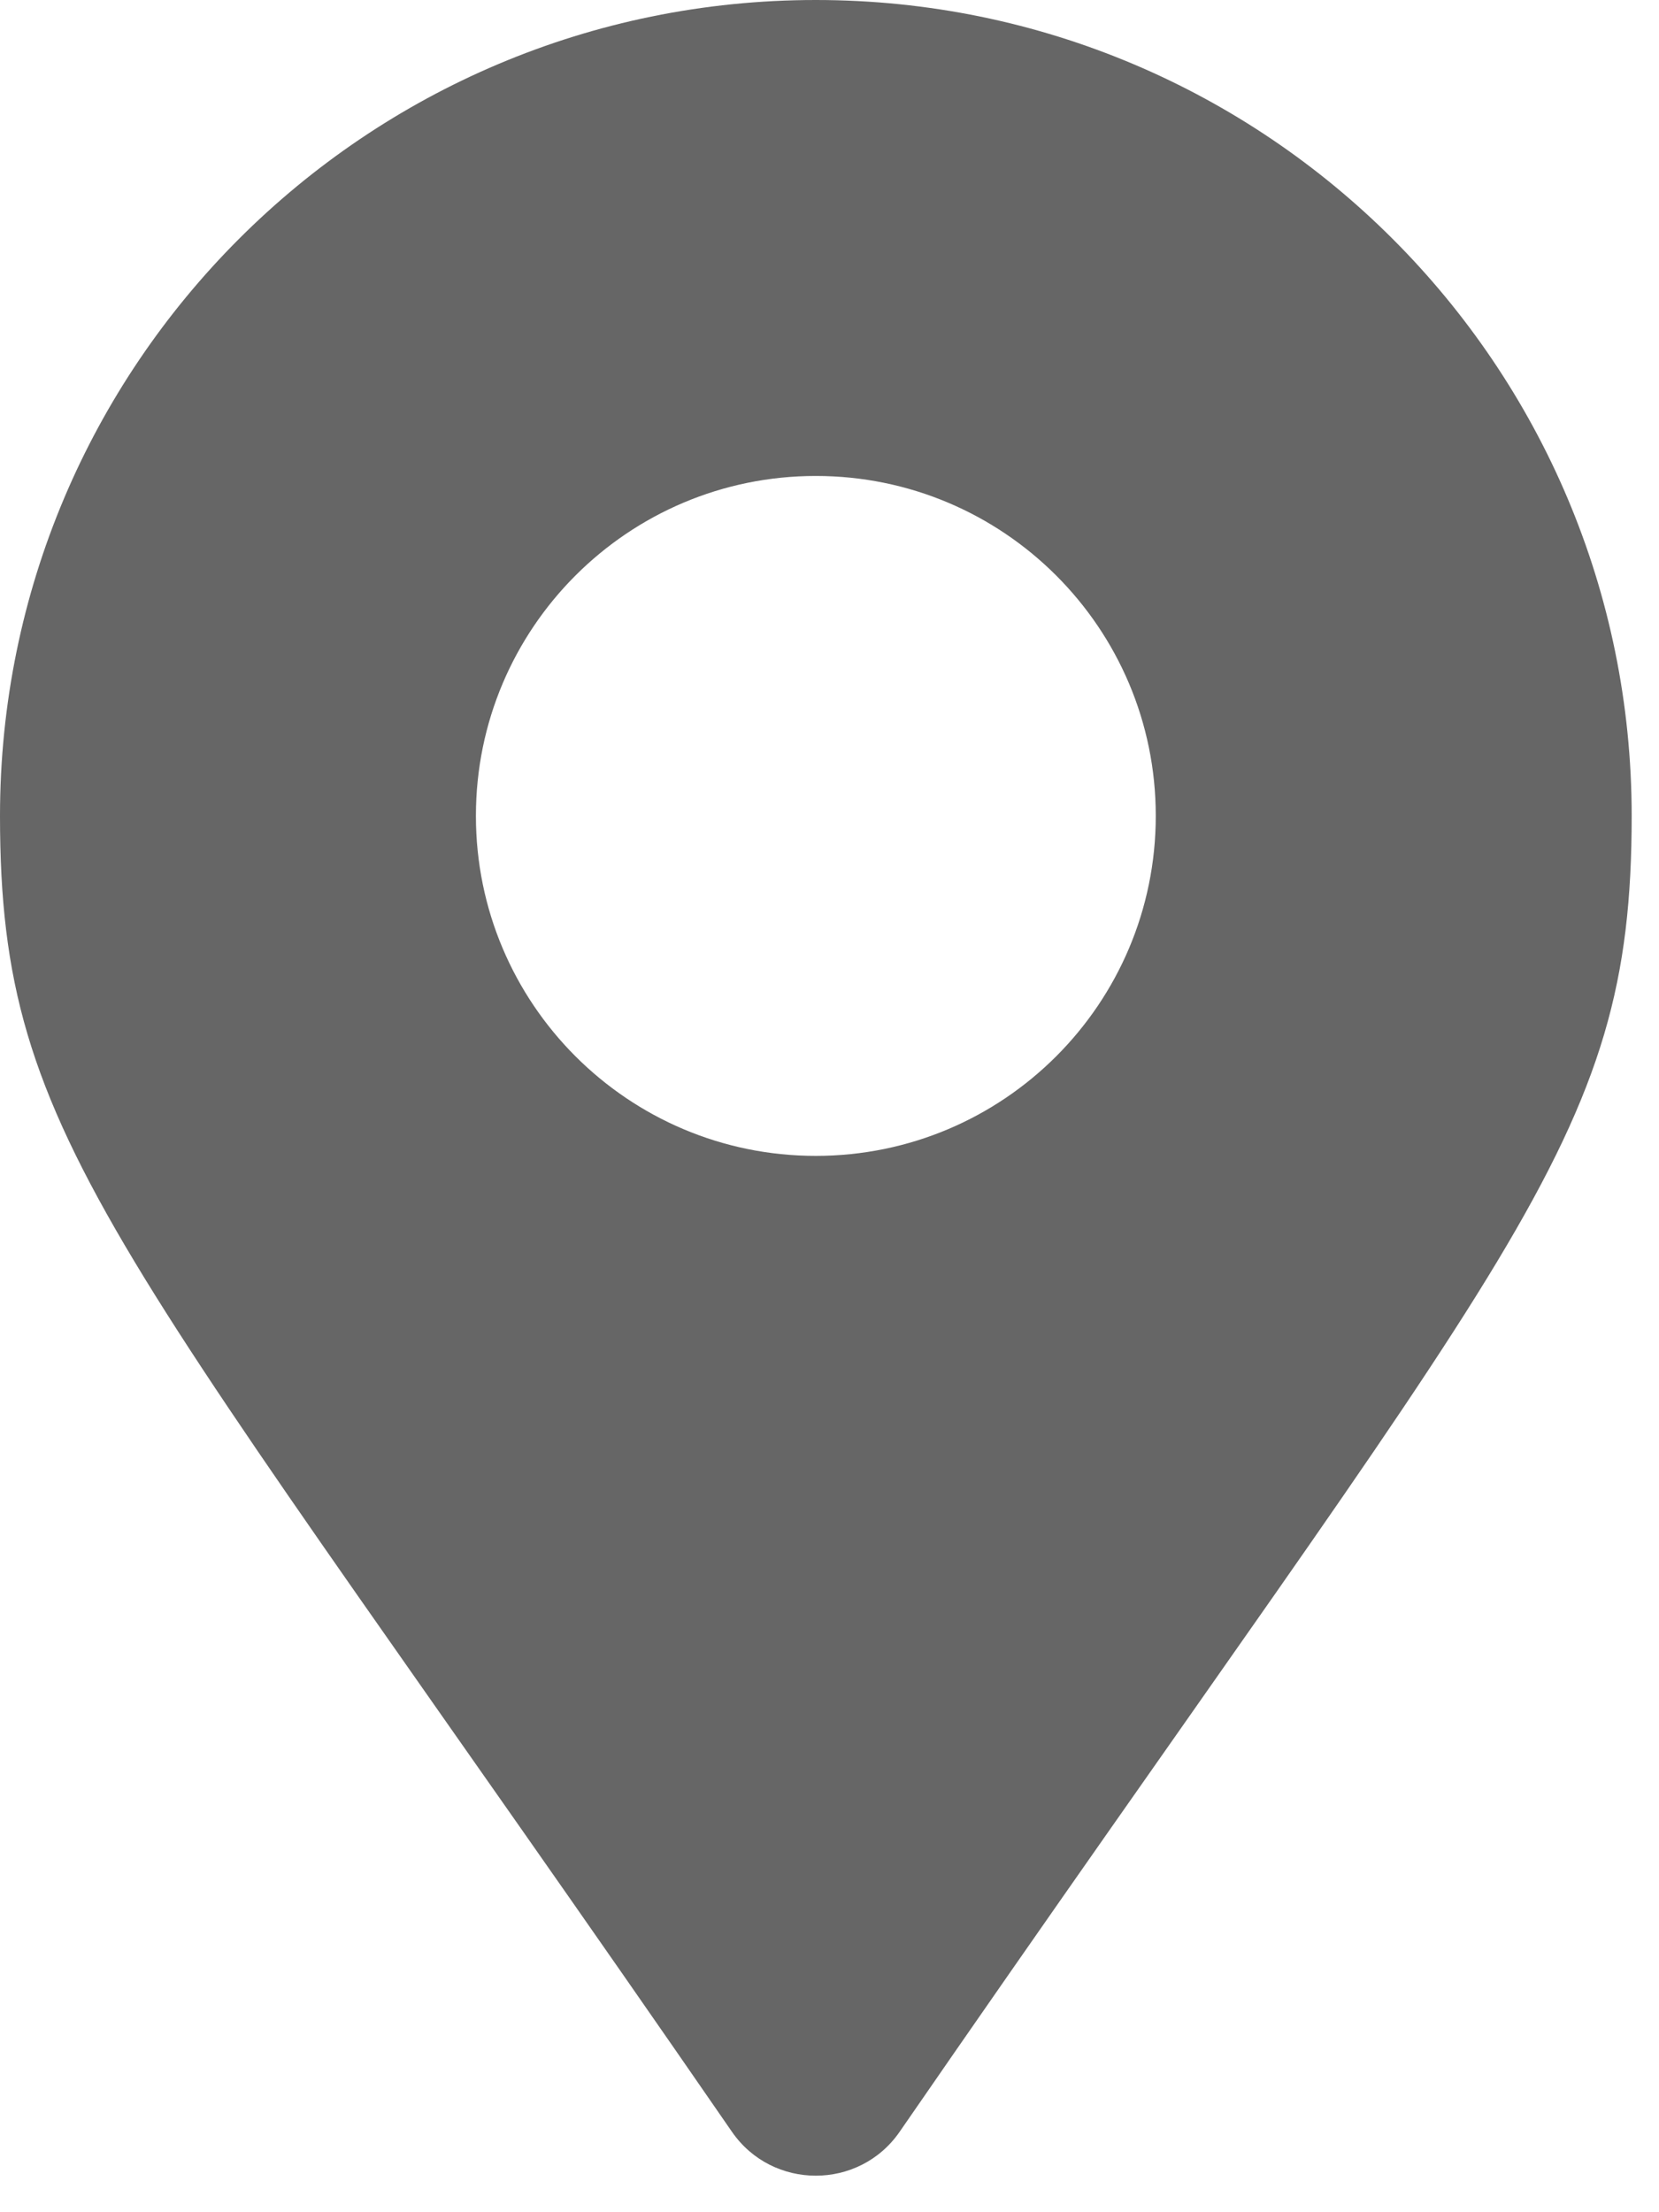
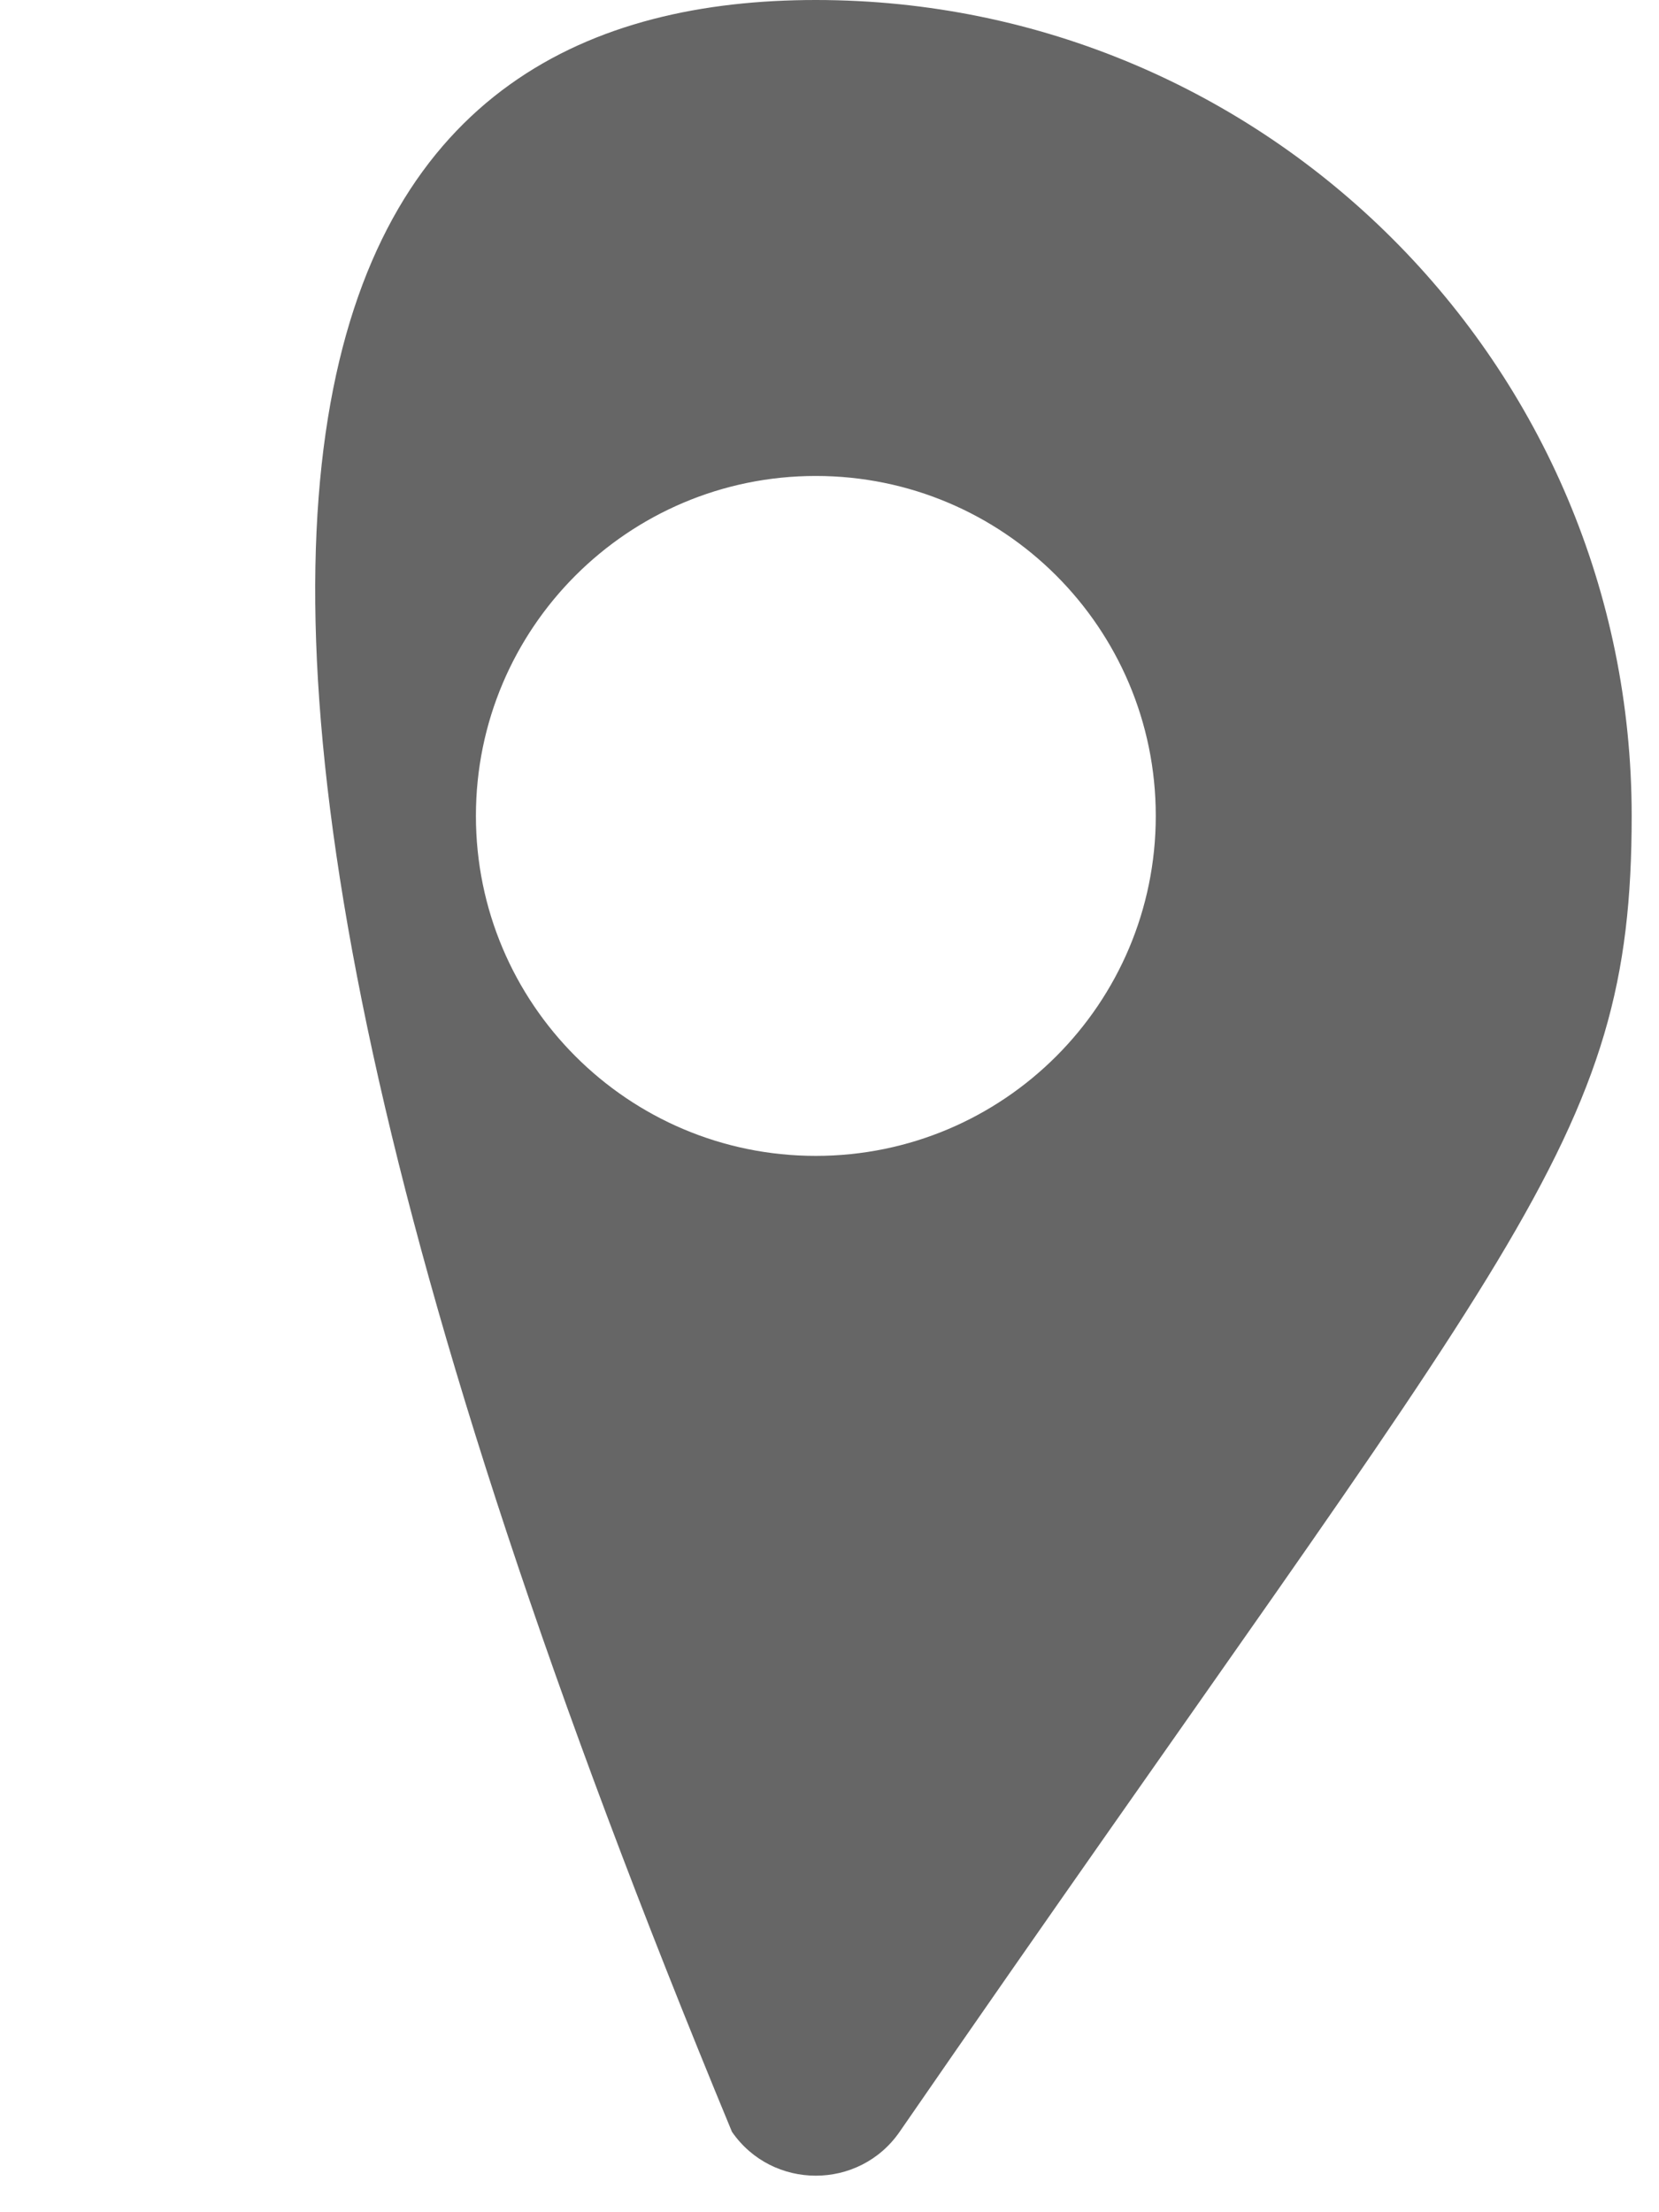
<svg xmlns="http://www.w3.org/2000/svg" width="15px" height="20px" viewBox="0 0 15 20" version="1.1">
  <title>map-marker-alt copy</title>
  <desc>Created with Sketch.</desc>
  <defs />
  <g id="1.-Desktop" stroke="none" stroke-width="1" fill="none" fill-rule="evenodd">
    <g id="Artboard" transform="translate(-989, -1991)" fill="#666666" fill-rule="nonzero">
      <g id="map-marker-alt-copy" transform="translate(989, 1991)">
-         <path d="M6.618,19.273 C1.036,11.181 0,10.35 0,7.376 C0,3.302 3.302,0 7.376,0 C11.45,0 14.753,3.302 14.753,7.376 C14.753,10.35 13.716,11.181 8.134,19.273 C7.768,19.802 6.984,19.802 6.618,19.273 Z M7.376,10.45 C9.074,10.45 10.45,9.074 10.45,7.376 C10.45,5.679 9.074,4.303 7.376,4.303 C5.679,4.303 4.303,5.679 4.303,7.376 C4.303,9.074 5.679,10.45 7.376,10.45 Z" id="Shape" />
+         <path d="M6.618,19.273 C0,3.302 3.302,0 7.376,0 C11.45,0 14.753,3.302 14.753,7.376 C14.753,10.35 13.716,11.181 8.134,19.273 C7.768,19.802 6.984,19.802 6.618,19.273 Z M7.376,10.45 C9.074,10.45 10.45,9.074 10.45,7.376 C10.45,5.679 9.074,4.303 7.376,4.303 C5.679,4.303 4.303,5.679 4.303,7.376 C4.303,9.074 5.679,10.45 7.376,10.45 Z" id="Shape" />
      </g>
    </g>
  </g>
</svg>